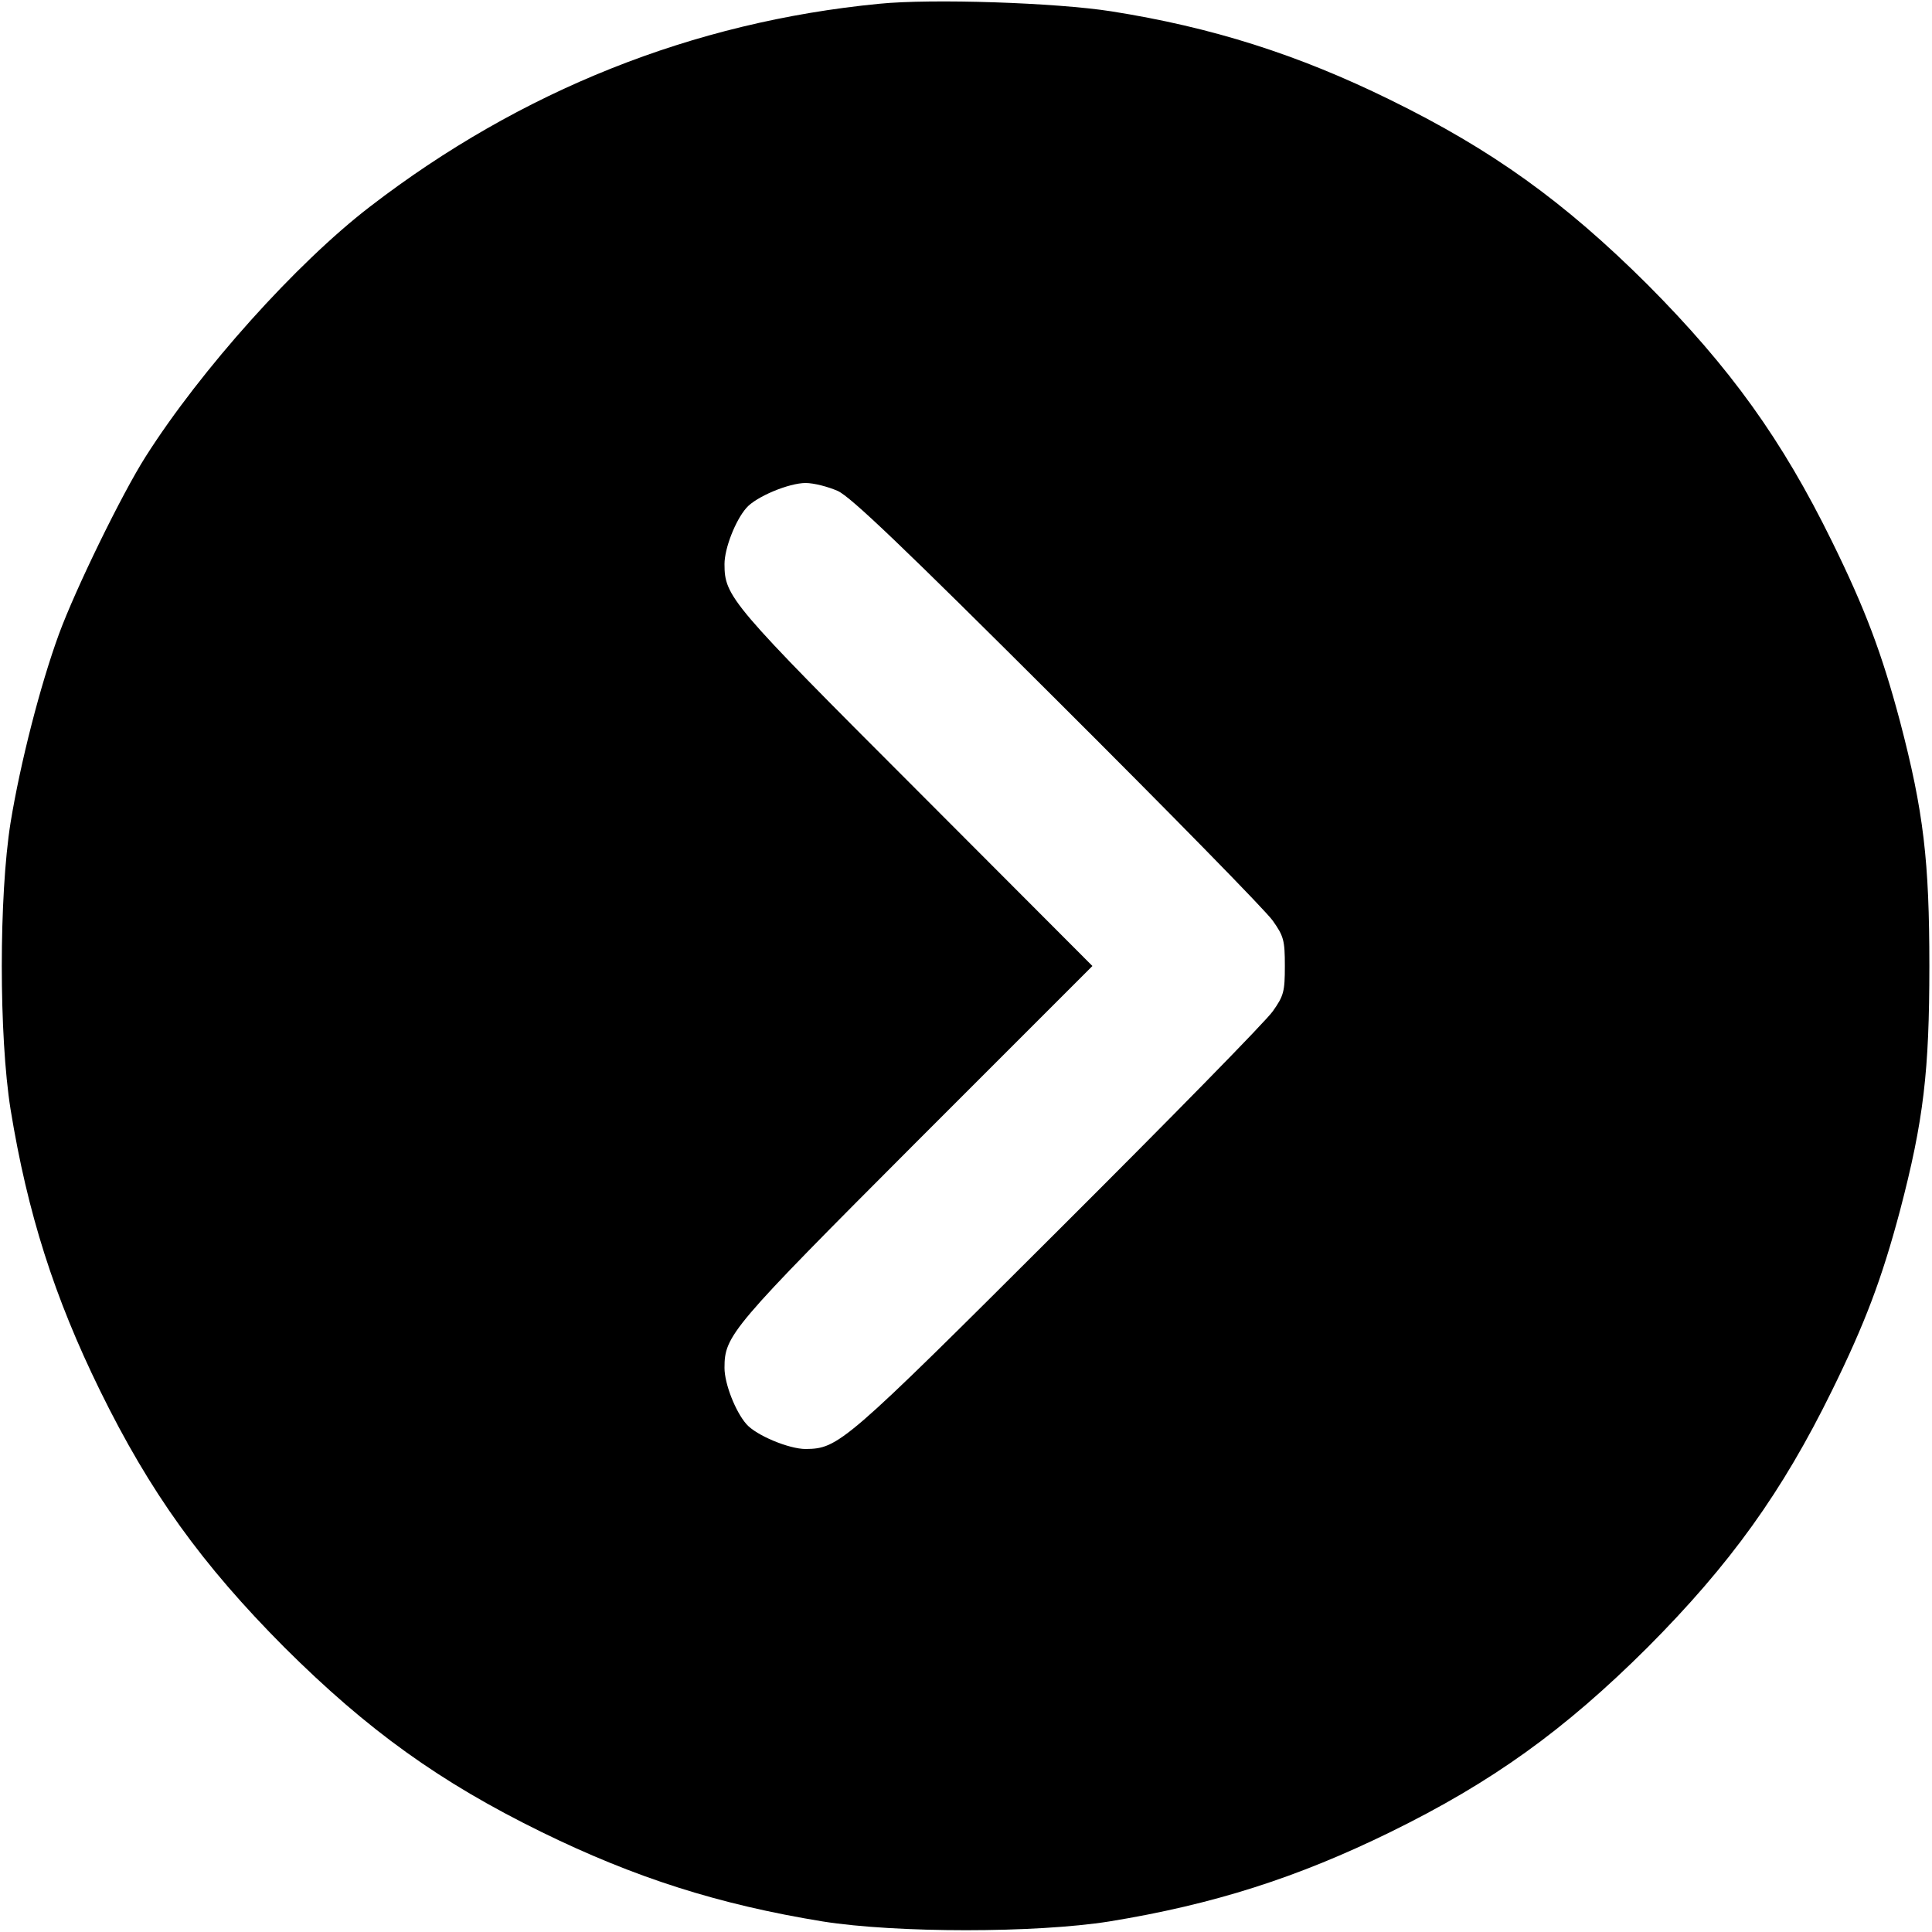
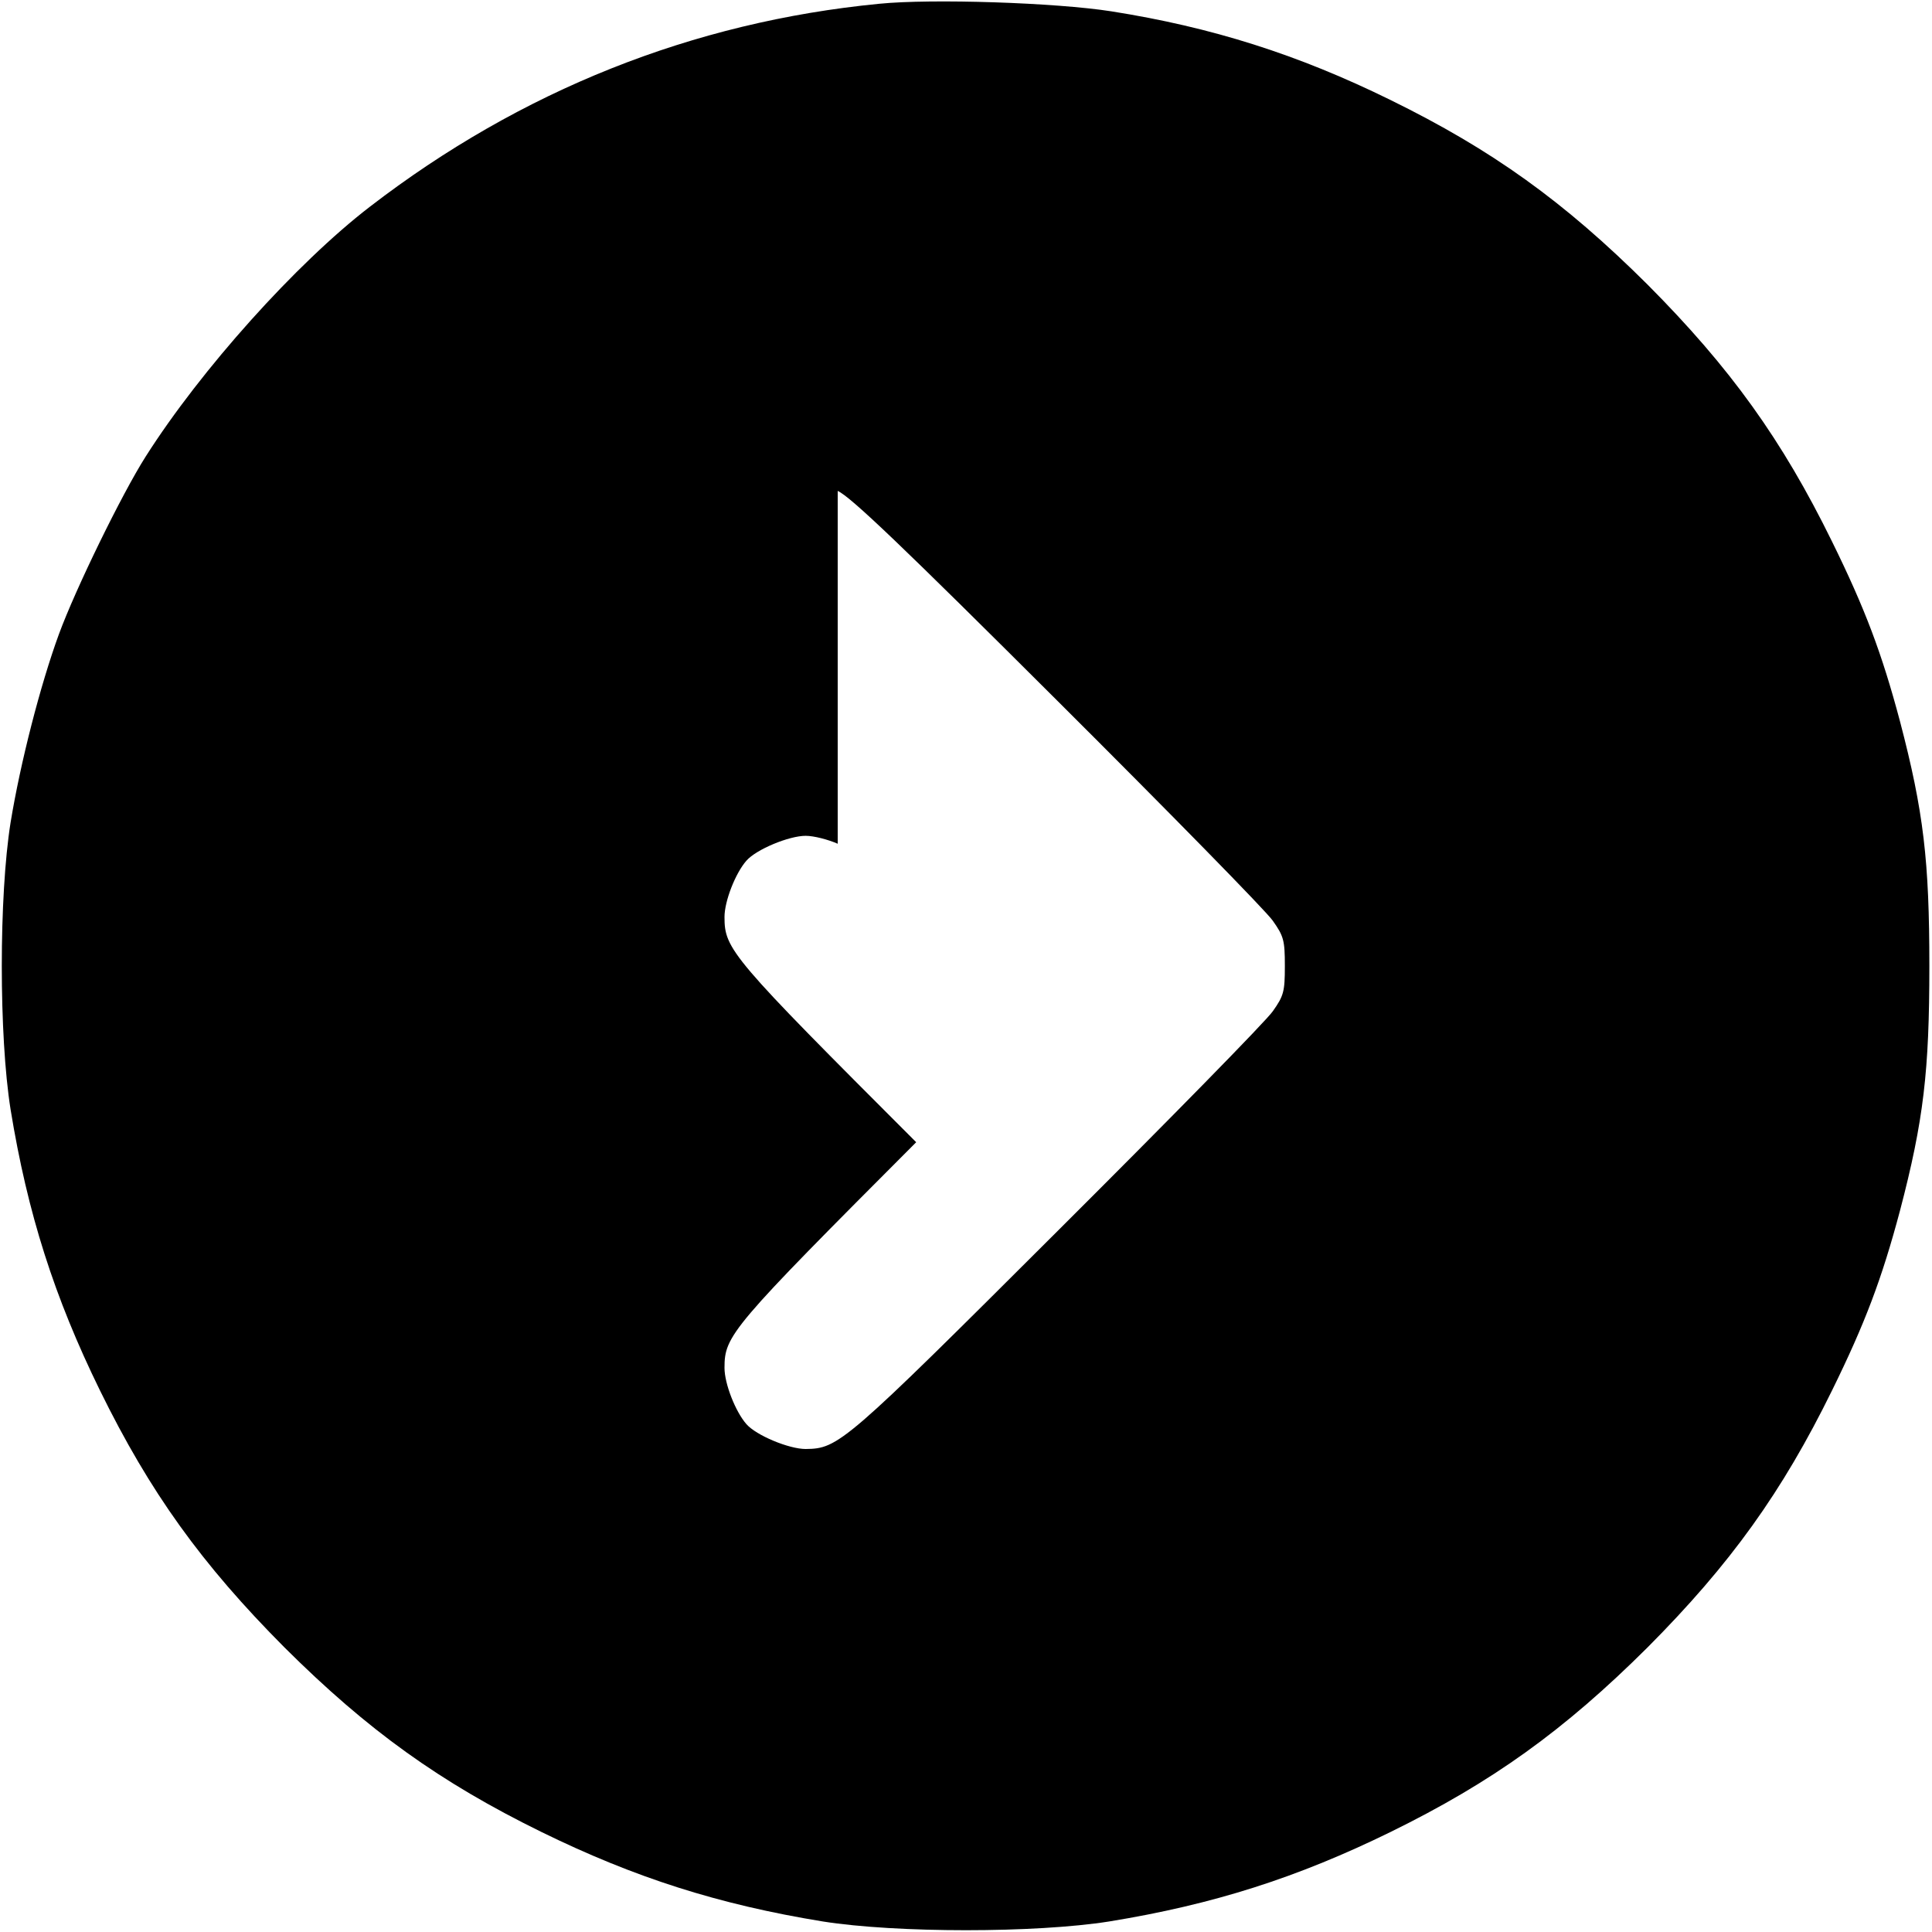
<svg xmlns="http://www.w3.org/2000/svg" version="1.0" width="512pt" height="512pt" viewBox="0 0 512 512" preserveAspectRatio="xMidYMid meet">
  <g transform="translate(0,512) scale(0.1,-0.1)" fill="#000000" stroke="none">
-     <path d="M2330 5110 c-494 -48 -950 -230 -1350 -538 -195 -150 -448 -432 -594 -662 -63 -99 -186 -351 -230 -471 -49 -134 -102 -340 -128 -499 -31 -195 -31 -565 0 -760 45 -276 116 -498 237 -745 132 -269 269 -460 489 -681 221 -220 412 -357 681 -489 247 -121 469 -192 745 -237 195 -31 565 -31 760 0 276 45 498 116 745 237 269 132 460 269 681 489 220 221 357 412 489 681 88 179 132 296 180 476 63 240 78 371 78 649 0 278 -15 409 -78 649 -48 180 -92 297 -180 476 -132 269 -269 460 -489 681 -221 220 -412 357 -681 489 -246 121 -474 193 -740 235 -147 23 -475 34 -615 20z m-110 -1291 c34 -15 175 -150 583 -557 296 -295 553 -557 570 -582 29 -41 32 -52 32 -120 0 -68 -3 -79 -32 -120 -17 -25 -274 -287 -570 -582 -566 -565 -581 -577 -668 -578 -44 0 -131 36 -157 66 -29 33 -58 107 -58 149 0 86 17 106 508 598 l467 467 -467 468 c-491 491 -508 511 -508 597 0 42 29 116 58 149 26 30 113 66 157 66 22 0 60 -10 85 -21z" />
+     <path d="M2330 5110 c-494 -48 -950 -230 -1350 -538 -195 -150 -448 -432 -594 -662 -63 -99 -186 -351 -230 -471 -49 -134 -102 -340 -128 -499 -31 -195 -31 -565 0 -760 45 -276 116 -498 237 -745 132 -269 269 -460 489 -681 221 -220 412 -357 681 -489 247 -121 469 -192 745 -237 195 -31 565 -31 760 0 276 45 498 116 745 237 269 132 460 269 681 489 220 221 357 412 489 681 88 179 132 296 180 476 63 240 78 371 78 649 0 278 -15 409 -78 649 -48 180 -92 297 -180 476 -132 269 -269 460 -489 681 -221 220 -412 357 -681 489 -246 121 -474 193 -740 235 -147 23 -475 34 -615 20z m-110 -1291 c34 -15 175 -150 583 -557 296 -295 553 -557 570 -582 29 -41 32 -52 32 -120 0 -68 -3 -79 -32 -120 -17 -25 -274 -287 -570 -582 -566 -565 -581 -577 -668 -578 -44 0 -131 36 -157 66 -29 33 -58 107 -58 149 0 86 17 106 508 598 c-491 491 -508 511 -508 597 0 42 29 116 58 149 26 30 113 66 157 66 22 0 60 -10 85 -21z" />
  </g>
</svg>